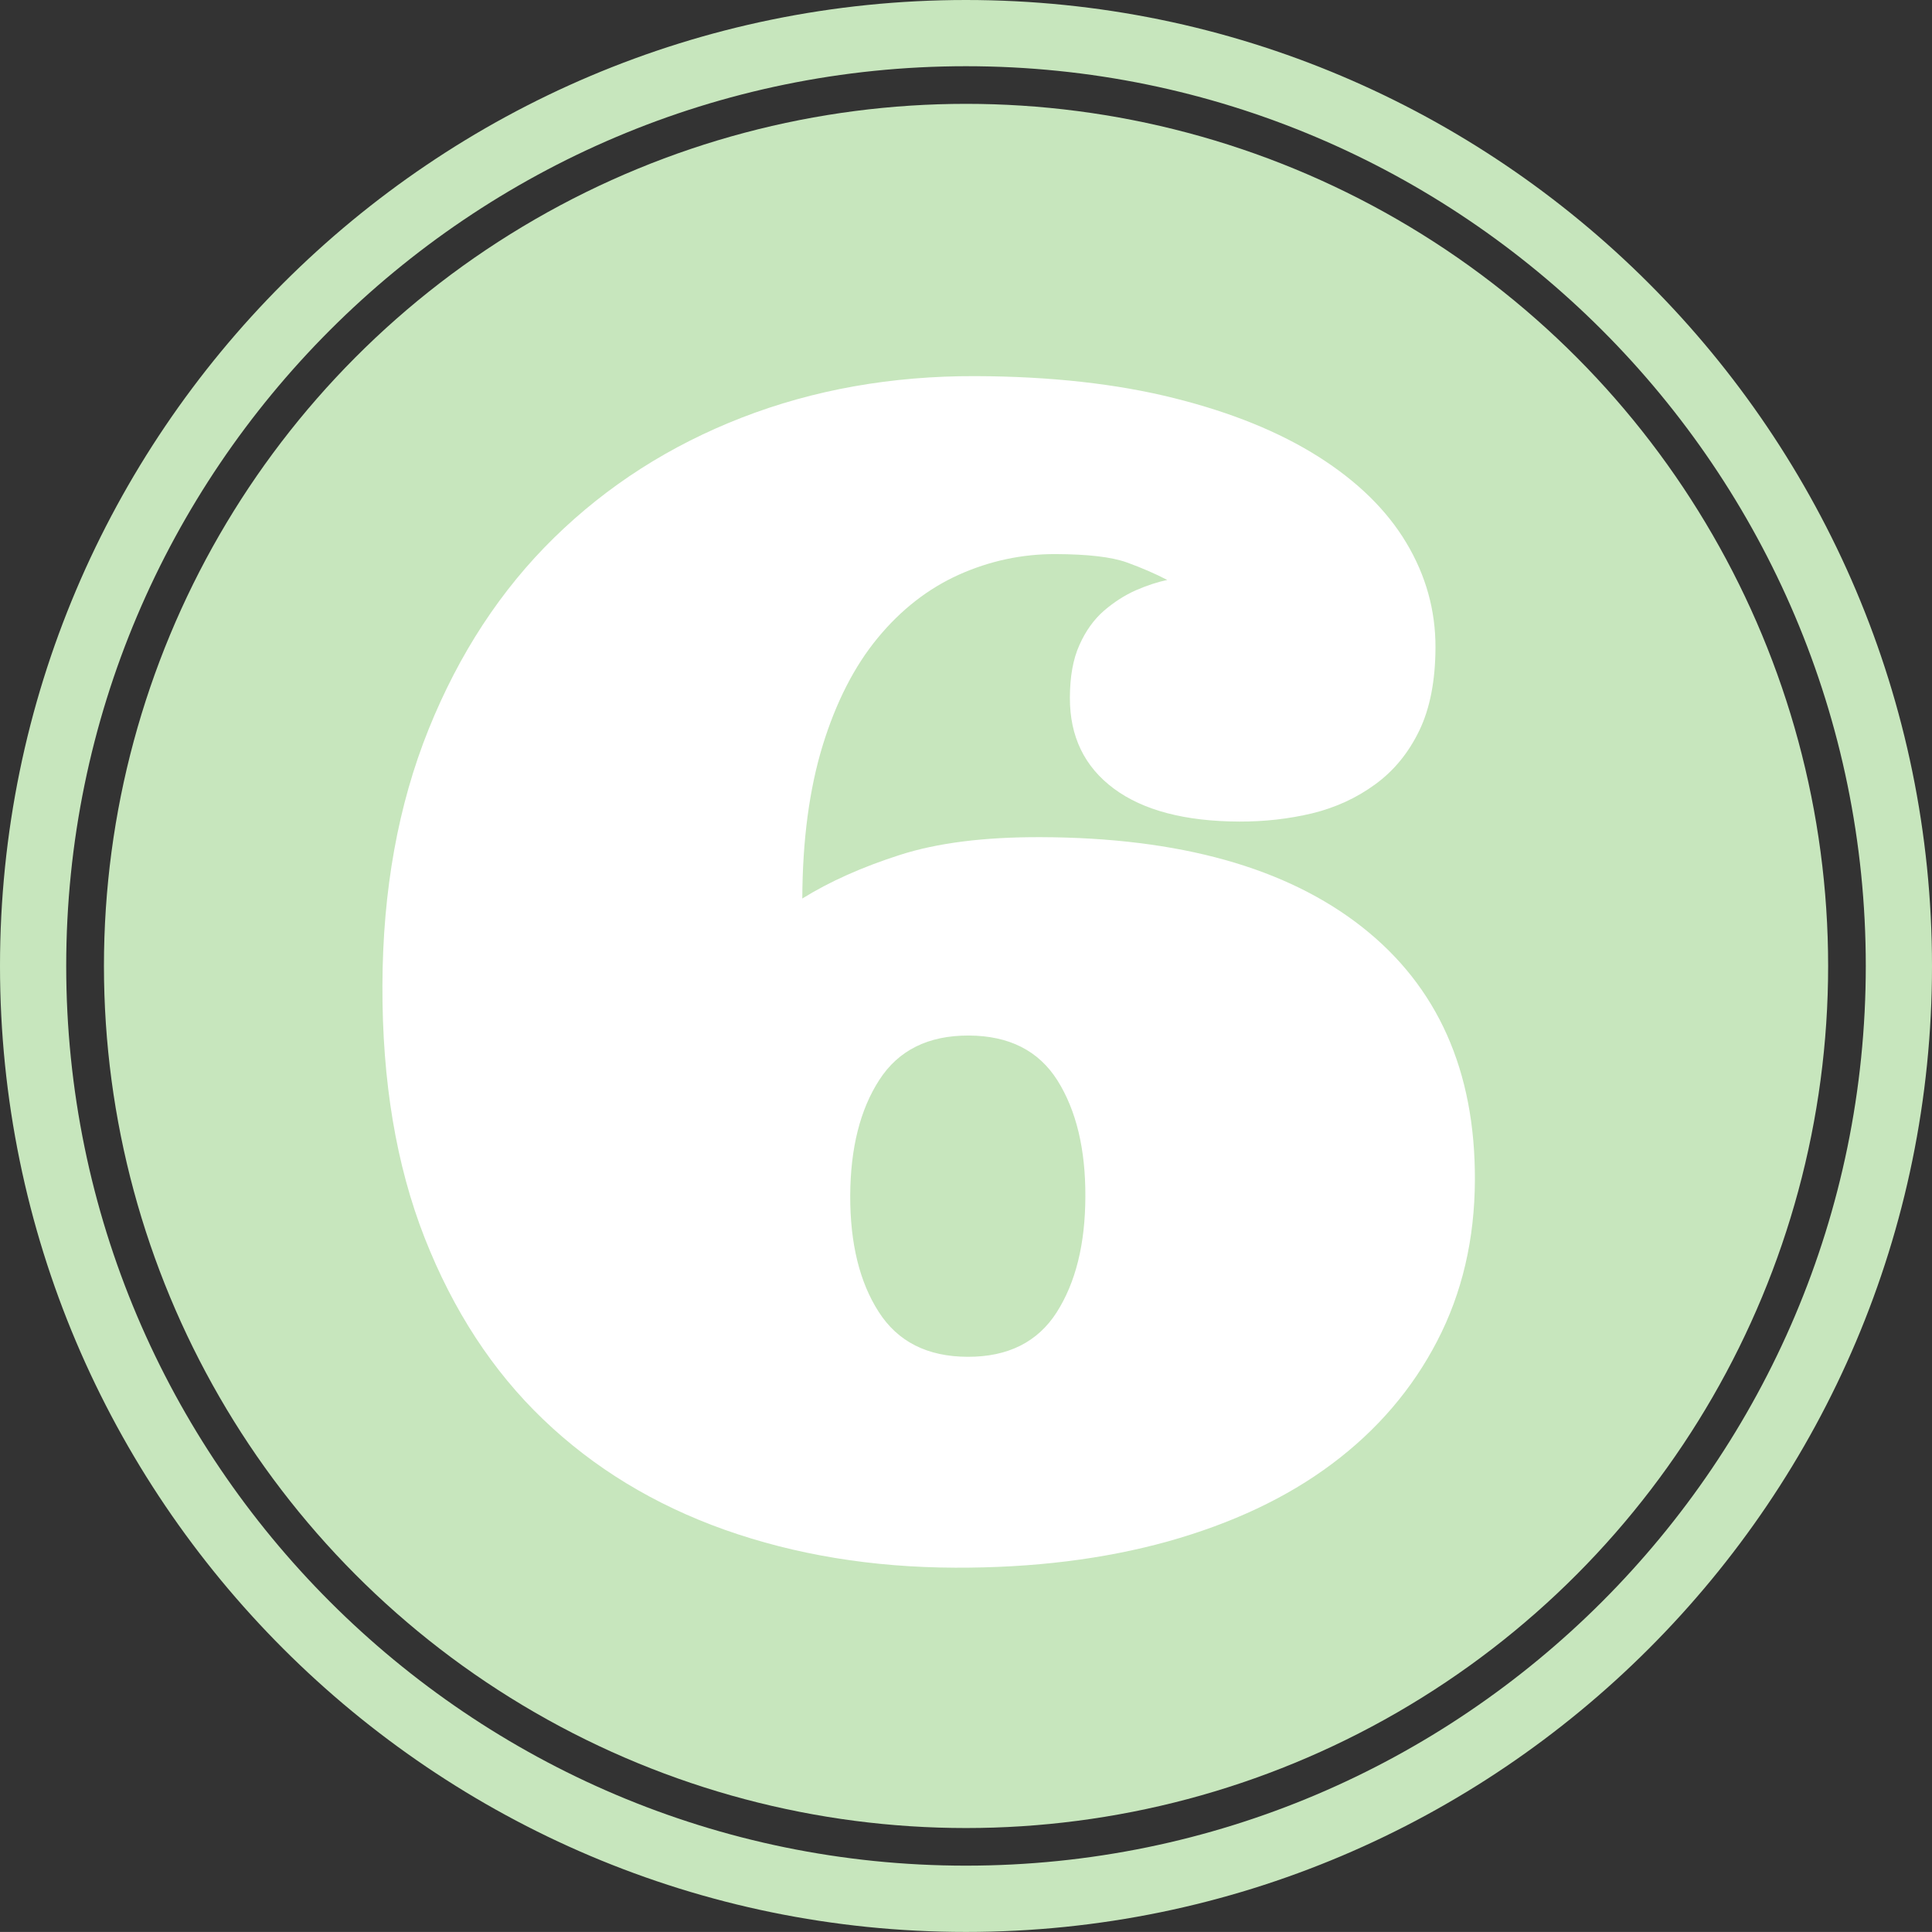
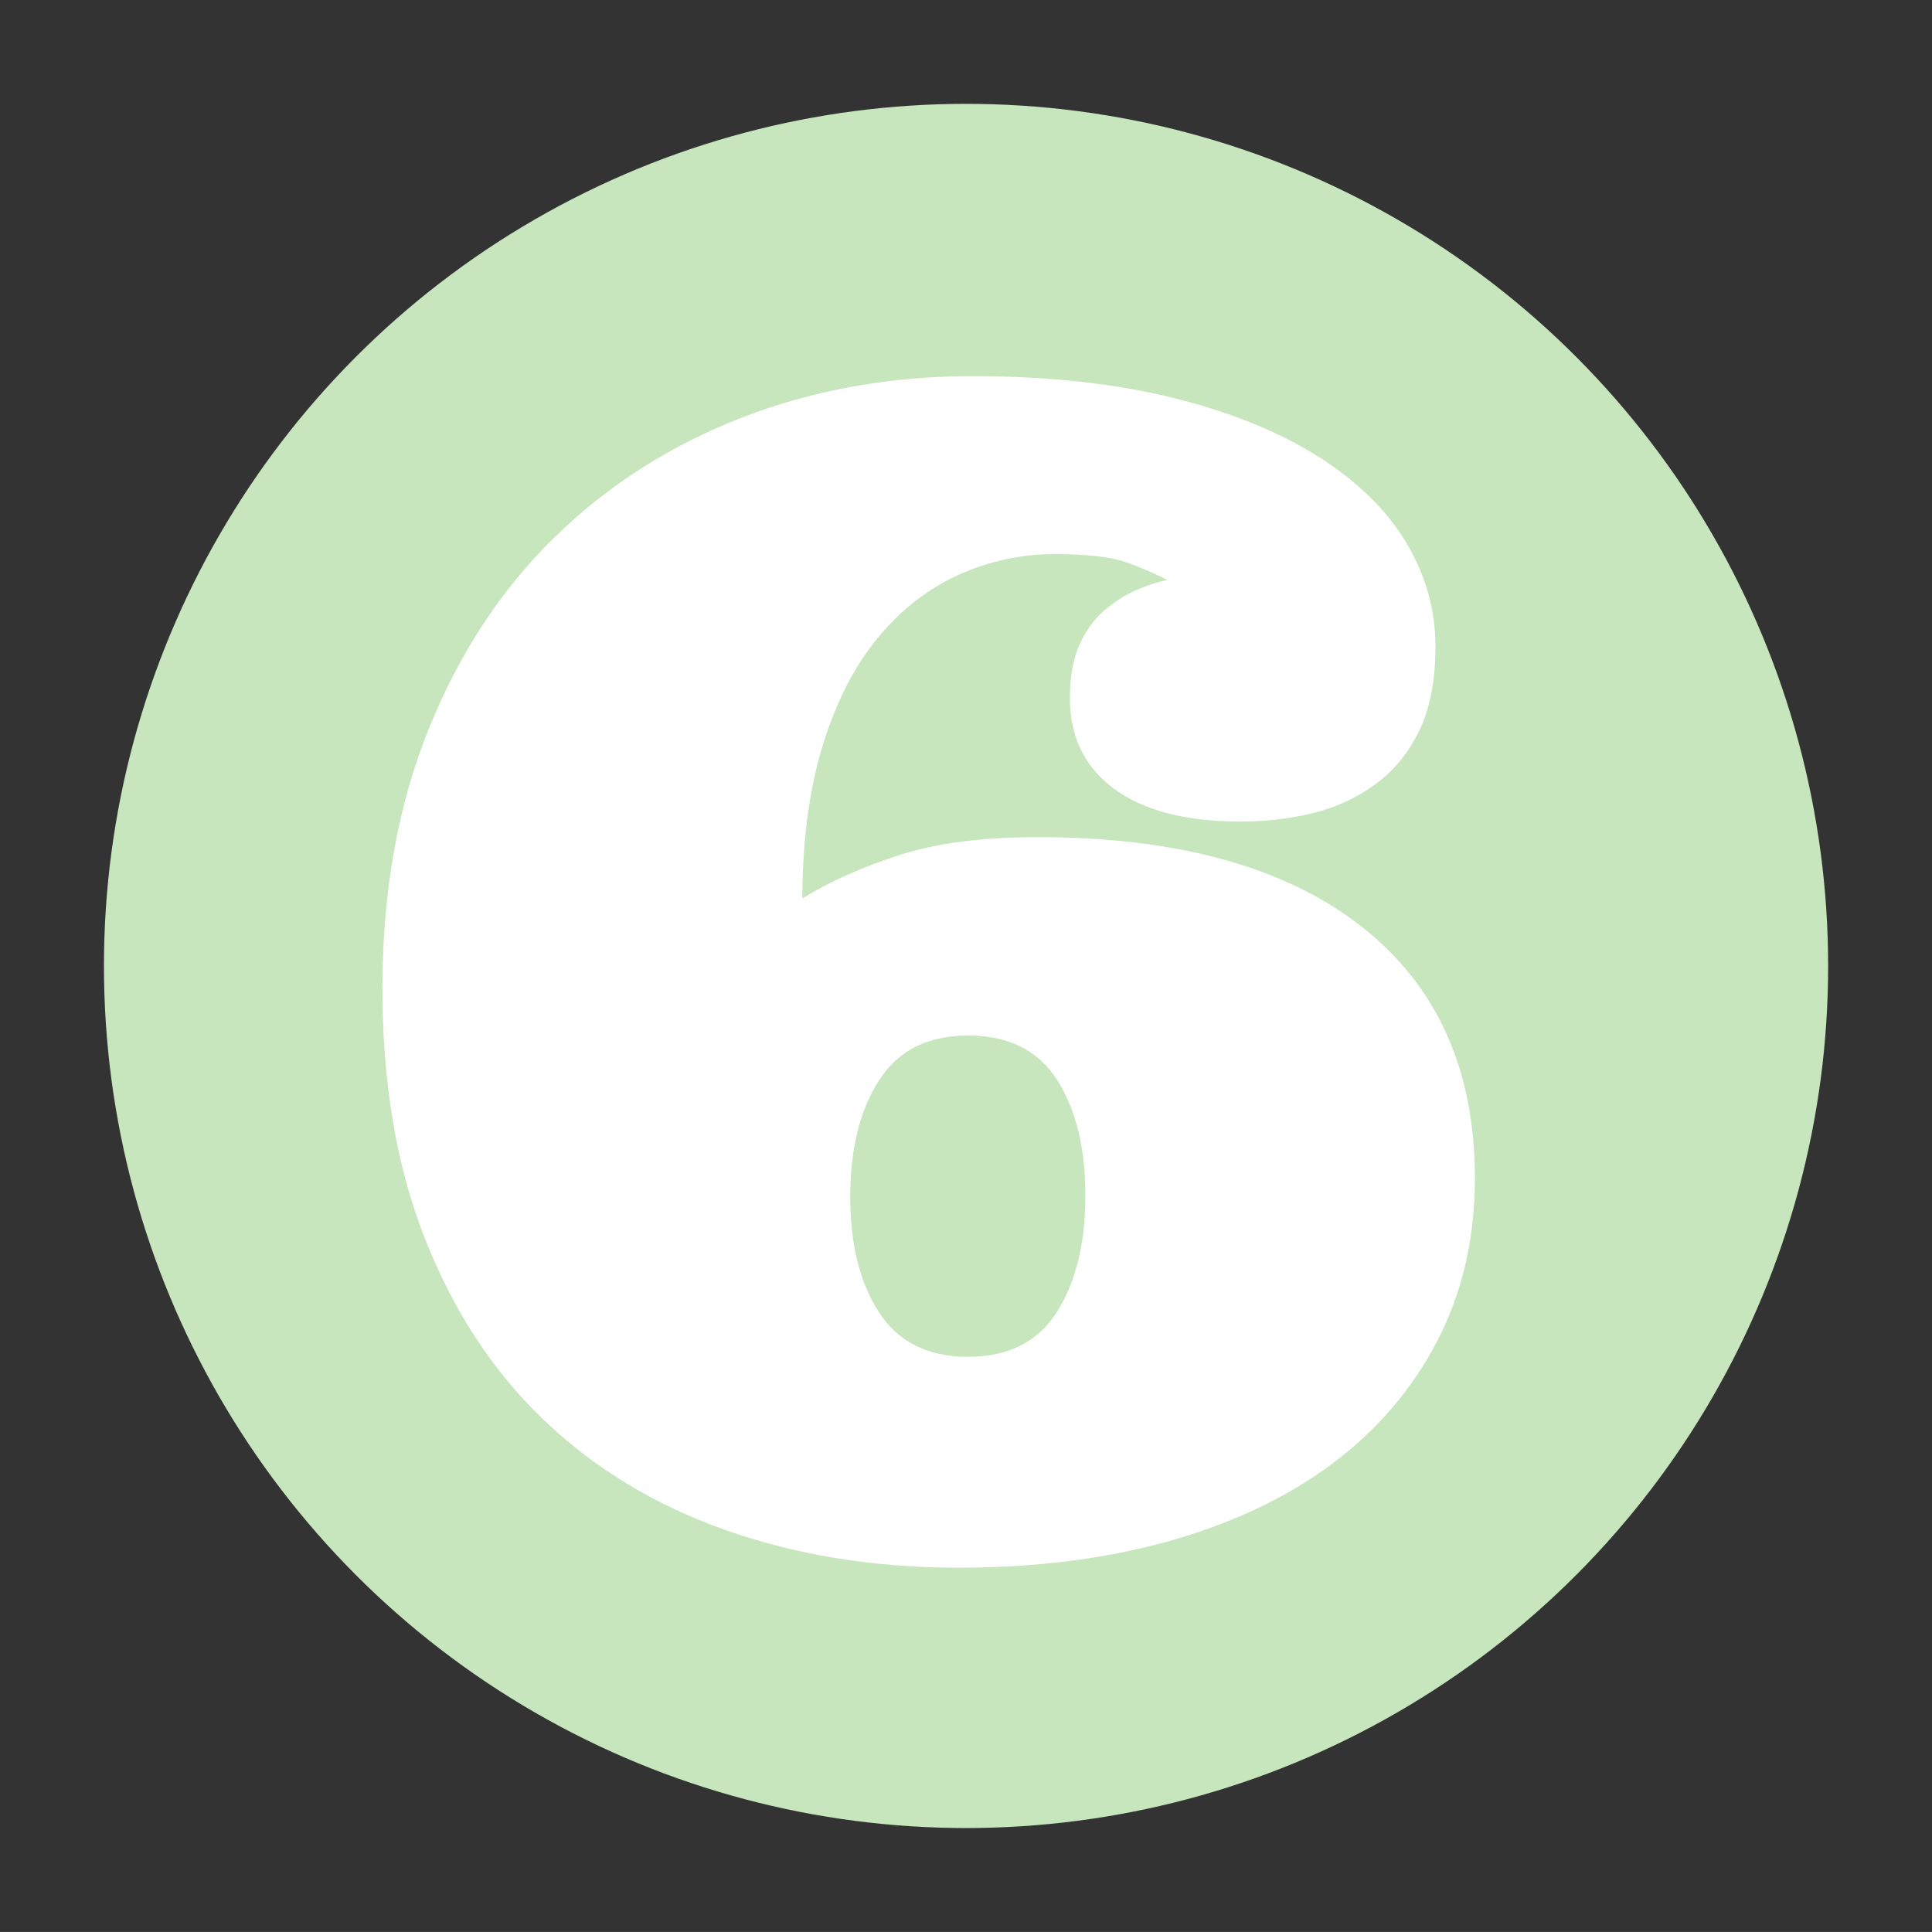
<svg xmlns="http://www.w3.org/2000/svg" enable-background="new 0 0 100 99.997" fill="#000000" height="99.997px" id="Layer_1" version="1.1" viewBox="0 0 100 99.997" width="100px" x="0px" xml:space="preserve" y="0px">
  <rect x="0" y="0" width="100" height="99.997" fill="#333333" stroke="none" />
  <g id="change1">
    <circle cx="50.002" cy="49.997" fill="#c7e6bd" r="44.622" />
-     <path d="M49.998,99.997C22.427,99.997,0,77.57,0,49.998C0,22.424,22.427,0,49.998,0C77.569,0,100,22.428,100,50.002   C100.003,77.57,77.572,99.997,49.998,99.997z M49.998,3.427c-25.677,0-46.571,20.892-46.571,46.571   c0,25.677,20.895,46.568,46.571,46.568c25.684,0,46.575-20.895,46.575-46.568C96.576,24.319,75.681,3.427,49.998,3.427z" fill="#c7e6bd" />
  </g>
  <g id="change2">
    <path d="M54.636,28.679c-1.74-0.004-3.407,0.352-5.003,1.067c-1.59,0.716-2.995,1.807-4.207,3.279   c-1.208,1.466-2.158,3.326-2.848,5.572c-0.686,2.245-1.04,4.882-1.051,7.91c1.423-0.883,3.105-1.633,5.047-2.255   c1.944-0.626,4.373-0.931,7.295-0.921c7.175,0.021,12.72,1.573,16.632,4.651c3.911,3.076,5.859,7.442,5.839,13.088   c-0.01,3.075-0.662,5.863-1.954,8.346c-1.292,2.49-3.105,4.605-5.441,6.352c-2.336,1.75-5.163,3.079-8.486,4.013   c-3.326,0.924-6.99,1.375-11.006,1.362c-4.313-0.014-8.293-0.67-11.94-1.961c-3.65-1.299-6.783-3.206-9.399-5.716   c-2.617-2.507-4.658-5.639-6.134-9.394c-1.473-3.758-2.202-8.104-2.186-13.058c0.014-4.926,0.813-9.347,2.39-13.265   c1.579-3.919,3.744-7.222,6.495-9.916c2.754-2.697,5.993-4.771,9.718-6.218c3.725-1.445,7.76-2.161,12.094-2.147   c3.882,0.013,7.309,0.395,10.276,1.138c2.972,0.742,5.462,1.757,7.479,3.035s3.534,2.764,4.545,4.454   c1.01,1.687,1.516,3.496,1.509,5.428c-0.007,1.713-0.284,3.142-0.837,4.29c-0.556,1.15-1.312,2.078-2.278,2.78   c-0.968,0.71-2.055,1.208-3.26,1.503c-1.205,0.288-2.463,0.432-3.774,0.428c-2.812-0.01-4.977-0.578-6.499-1.706   c-1.522-1.131-2.282-2.7-2.275-4.709c0.003-1.097,0.167-2.004,0.495-2.727c0.321-0.723,0.746-1.315,1.265-1.768   c0.525-0.451,1.074-0.803,1.653-1.061c0.576-0.251,1.118-0.428,1.627-0.535c-0.616-0.321-1.315-0.626-2.102-0.91   C57.524,28.826,56.3,28.686,54.636,28.679z M50.085,70.228c2.089,0.007,3.624-0.767,4.605-2.296   c0.983-1.539,1.482-3.534,1.488-5.997c0.011-2.466-0.475-4.467-1.445-6.013c-0.974-1.54-2.503-2.316-4.595-2.323   c-2.088-0.006-3.631,0.757-4.624,2.296c-0.994,1.533-1.496,3.534-1.507,5.997c-0.006,2.466,0.485,4.467,1.47,6.003   C46.465,69.445,47.997,70.221,50.085,70.228z" fill="#ffffff" />
  </g>
</svg>